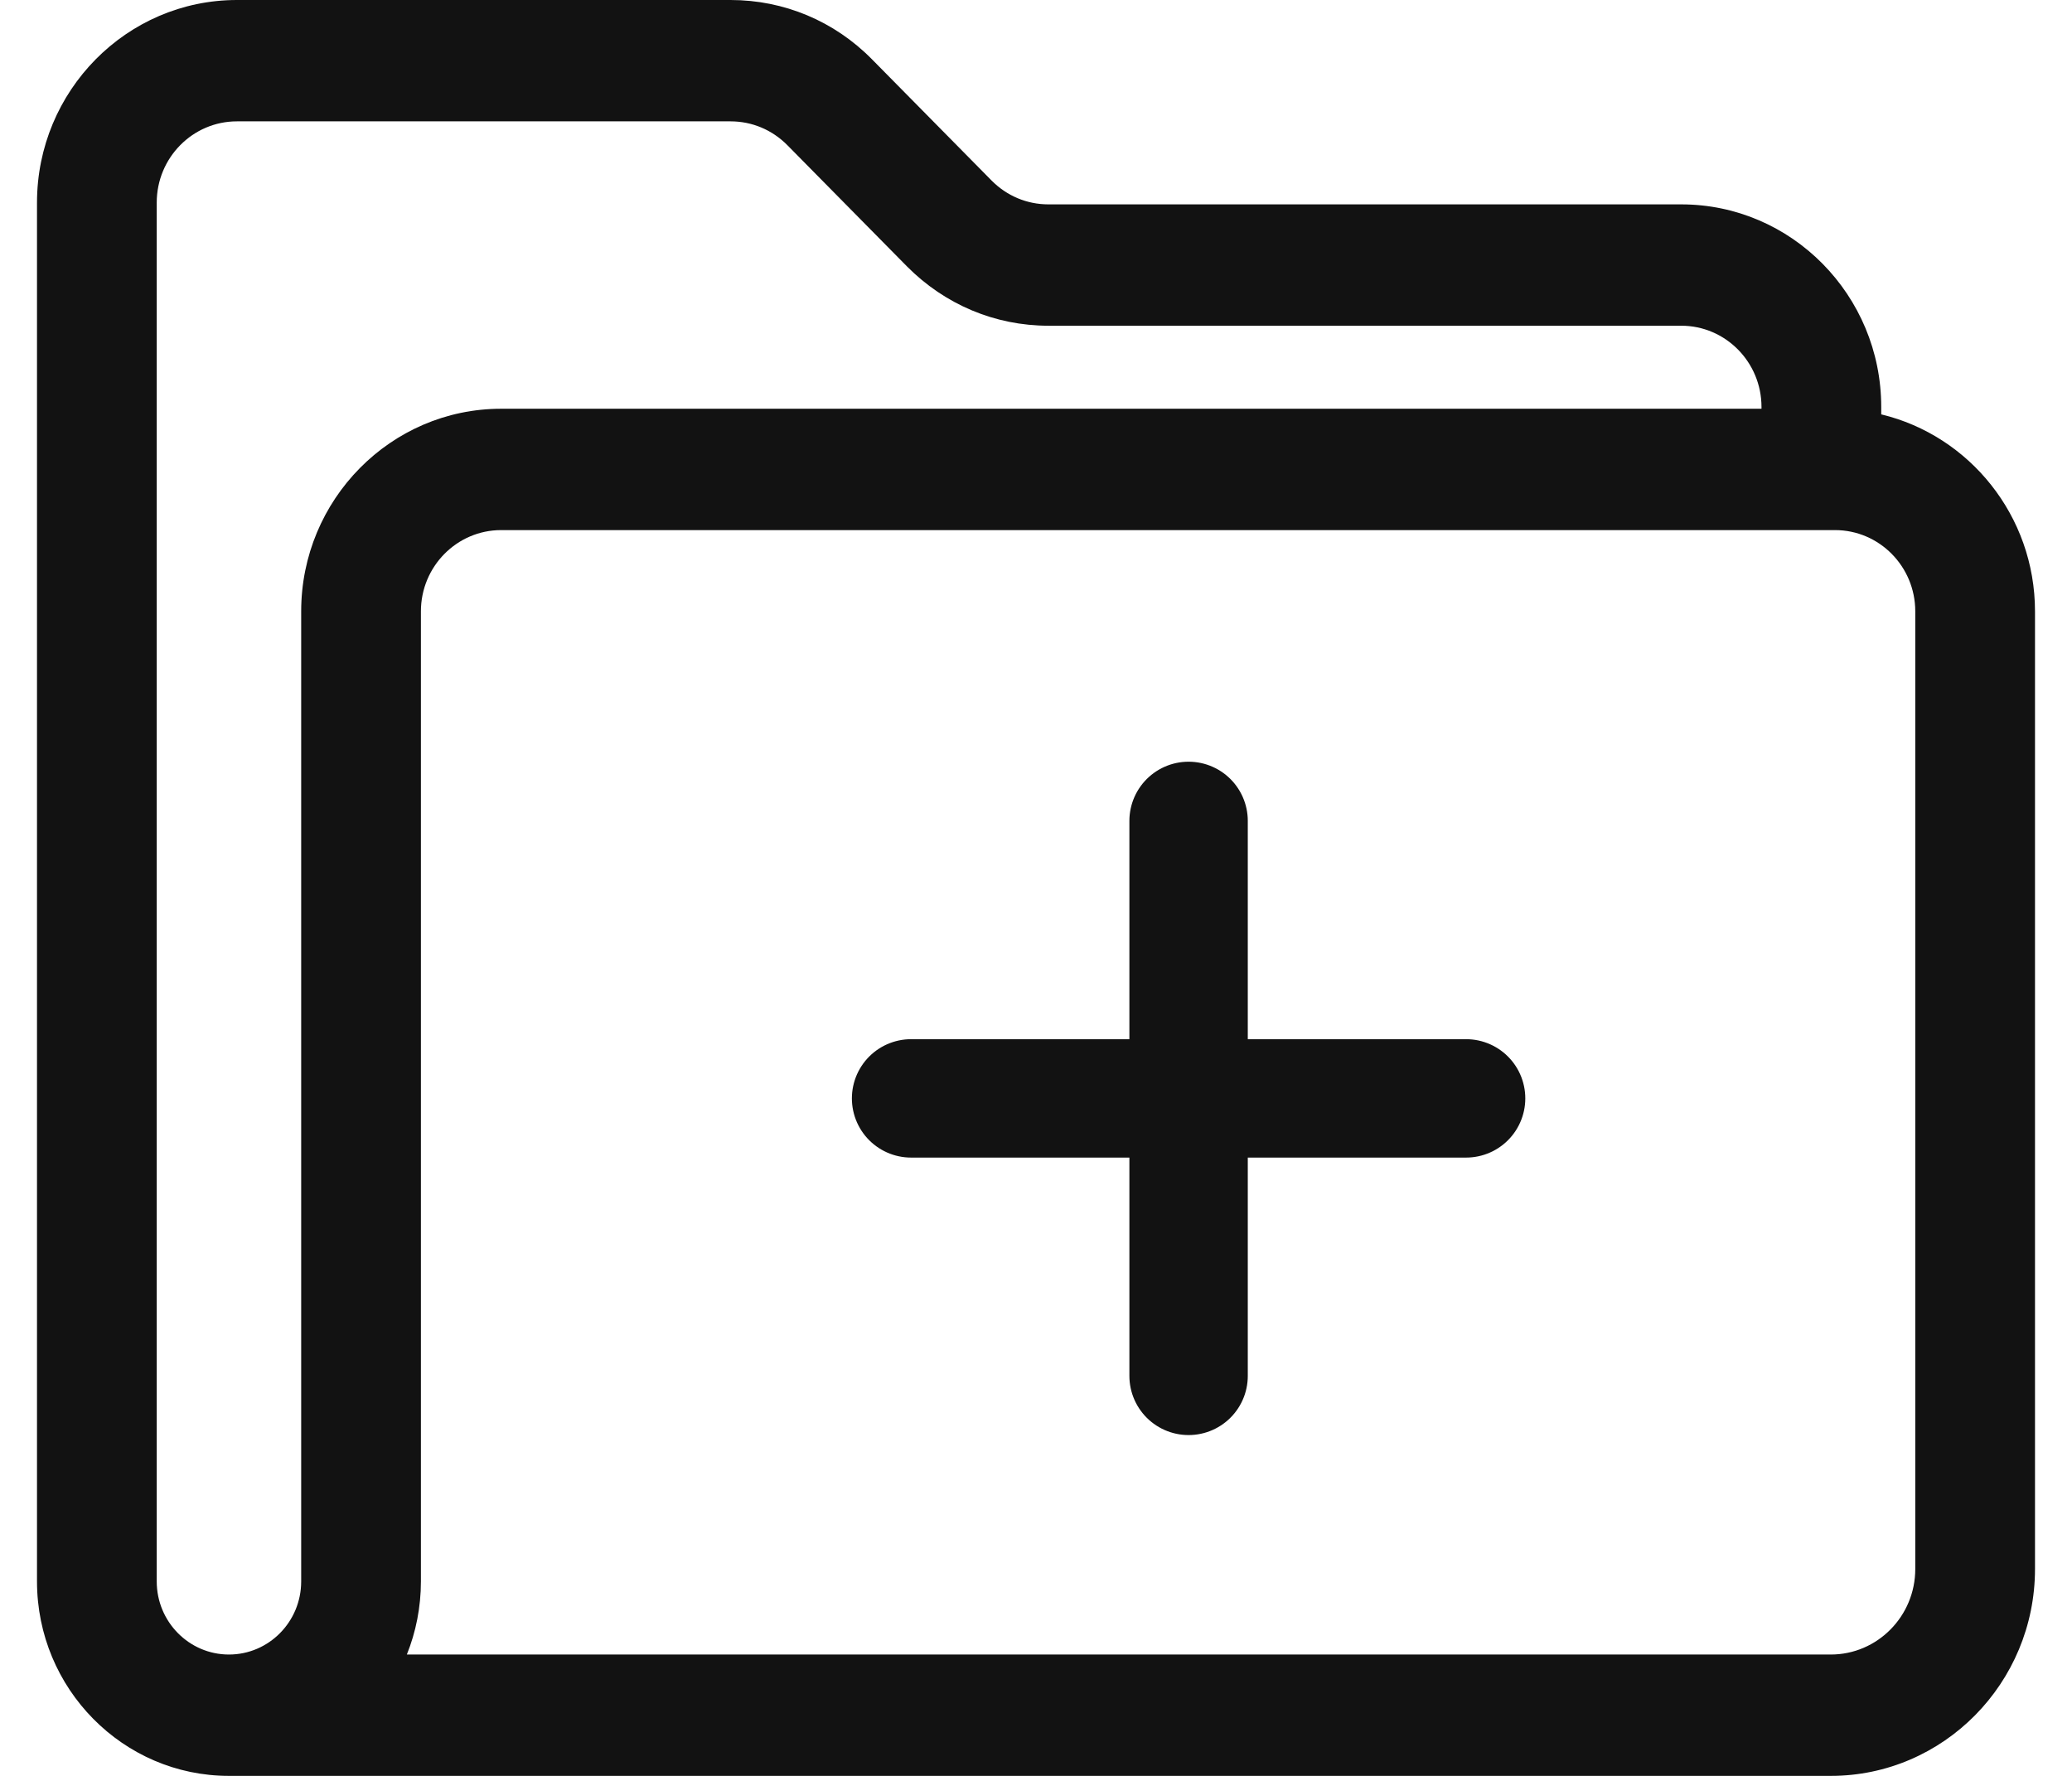
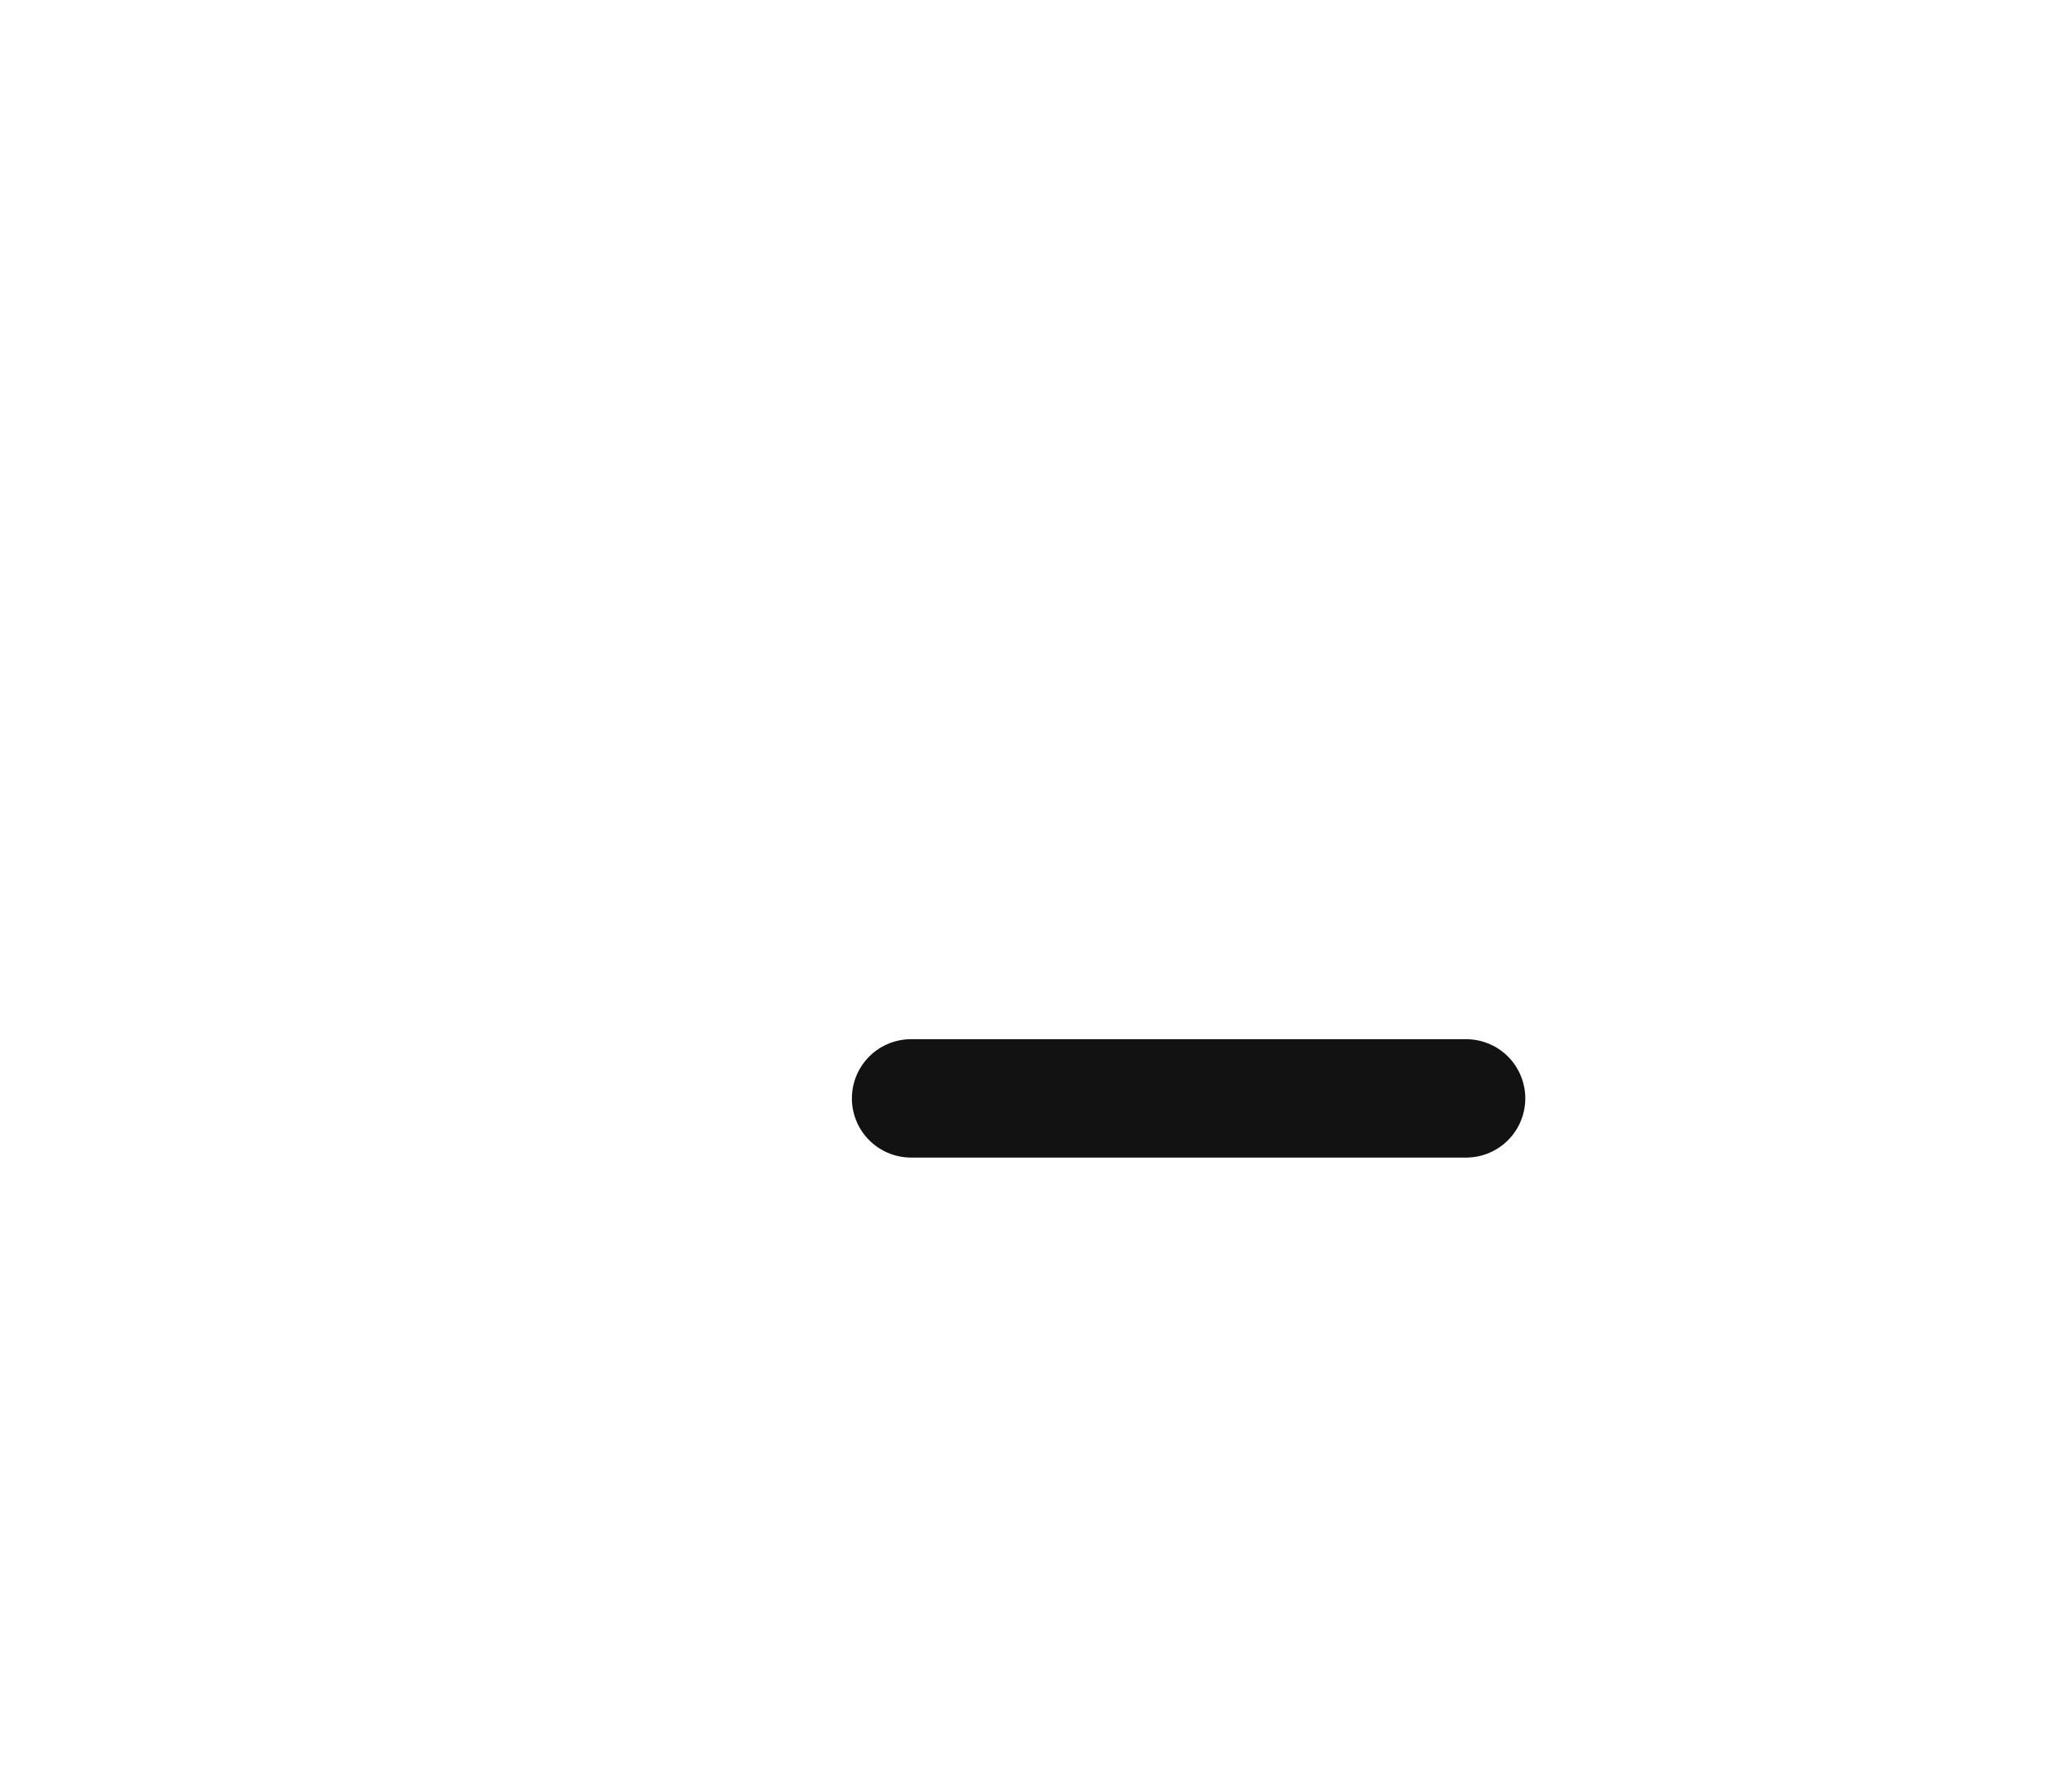
<svg xmlns="http://www.w3.org/2000/svg" width="14" height="12" viewBox="0 0 14 12" fill="none">
-   <path fill-rule="evenodd" clip-rule="evenodd" d="M12.711 2.8V2.75C12.711 1.995 12.105 1.381 11.36 1.381H7.084C6.939 1.381 6.803 1.324 6.7 1.22L5.892 0.401C5.637 0.142 5.297 0 4.936 0H1.601C0.856 0 0.25 0.614 0.25 1.369V8.618V10.686C0.25 11.411 0.832 12 1.547 12C1.549 12 1.551 12 1.553 12L12.37 12C13.131 12 13.75 11.373 13.75 10.602V4.131C13.75 3.485 13.306 2.943 12.711 2.8ZM1.059 1.369V8.618V10.686C1.059 10.959 1.278 11.18 1.547 11.18C1.816 11.18 2.035 10.959 2.035 10.686V8.894V8.302V4.131C2.035 3.376 2.641 2.762 3.386 2.762H11.902V2.75C11.902 2.447 11.659 2.201 11.36 2.201H7.084C6.723 2.201 6.384 2.058 6.128 1.8L5.32 0.981C5.217 0.877 5.081 0.82 4.936 0.82H1.601C1.302 0.82 1.059 1.066 1.059 1.369ZM12.37 11.18C12.685 11.18 12.941 10.921 12.941 10.602V4.131C12.941 3.828 12.698 3.582 12.399 3.582H3.386C3.087 3.582 2.844 3.828 2.844 4.131V8.302V8.894V10.686C2.844 10.861 2.81 11.028 2.749 11.18H12.37Z" fill="#121212" />
-   <path d="M8.031 5.547V9.297" stroke="#121212" stroke-width="0.8" stroke-linecap="round" stroke-linejoin="round" />
  <path d="M6.156 7.422H9.906" stroke="#121212" stroke-width="0.8" stroke-linecap="round" stroke-linejoin="round" />
</svg>